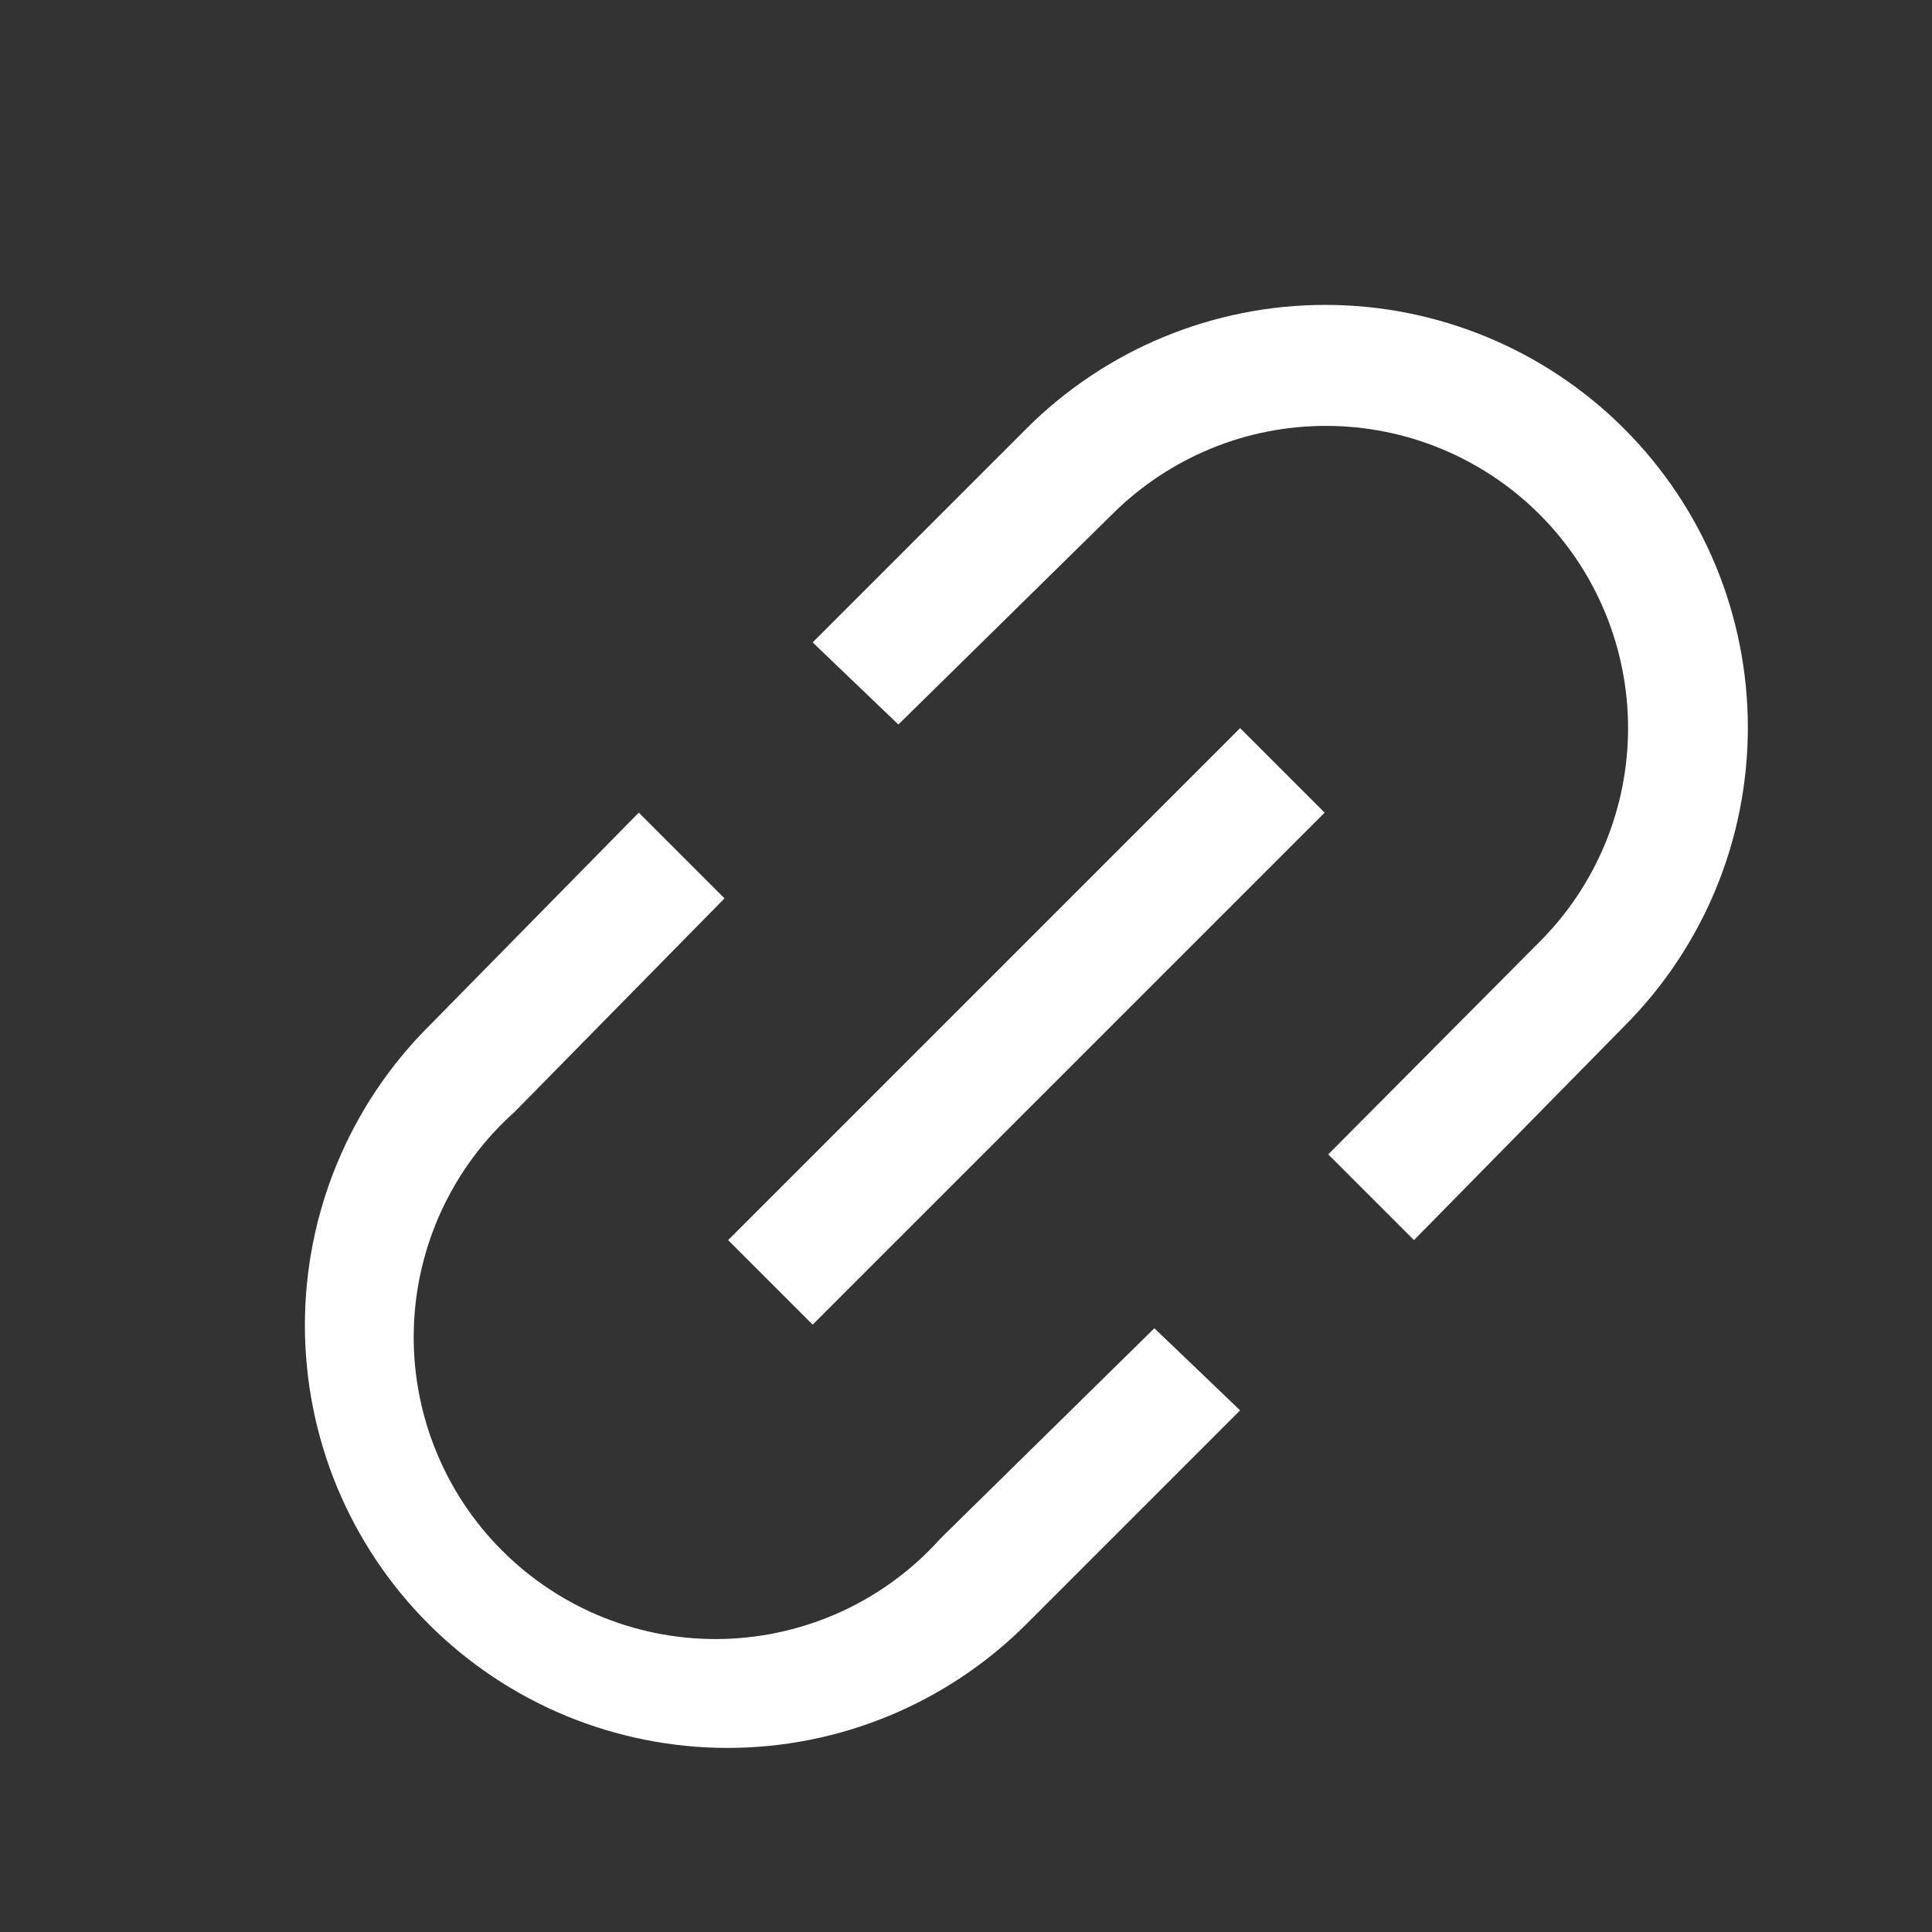
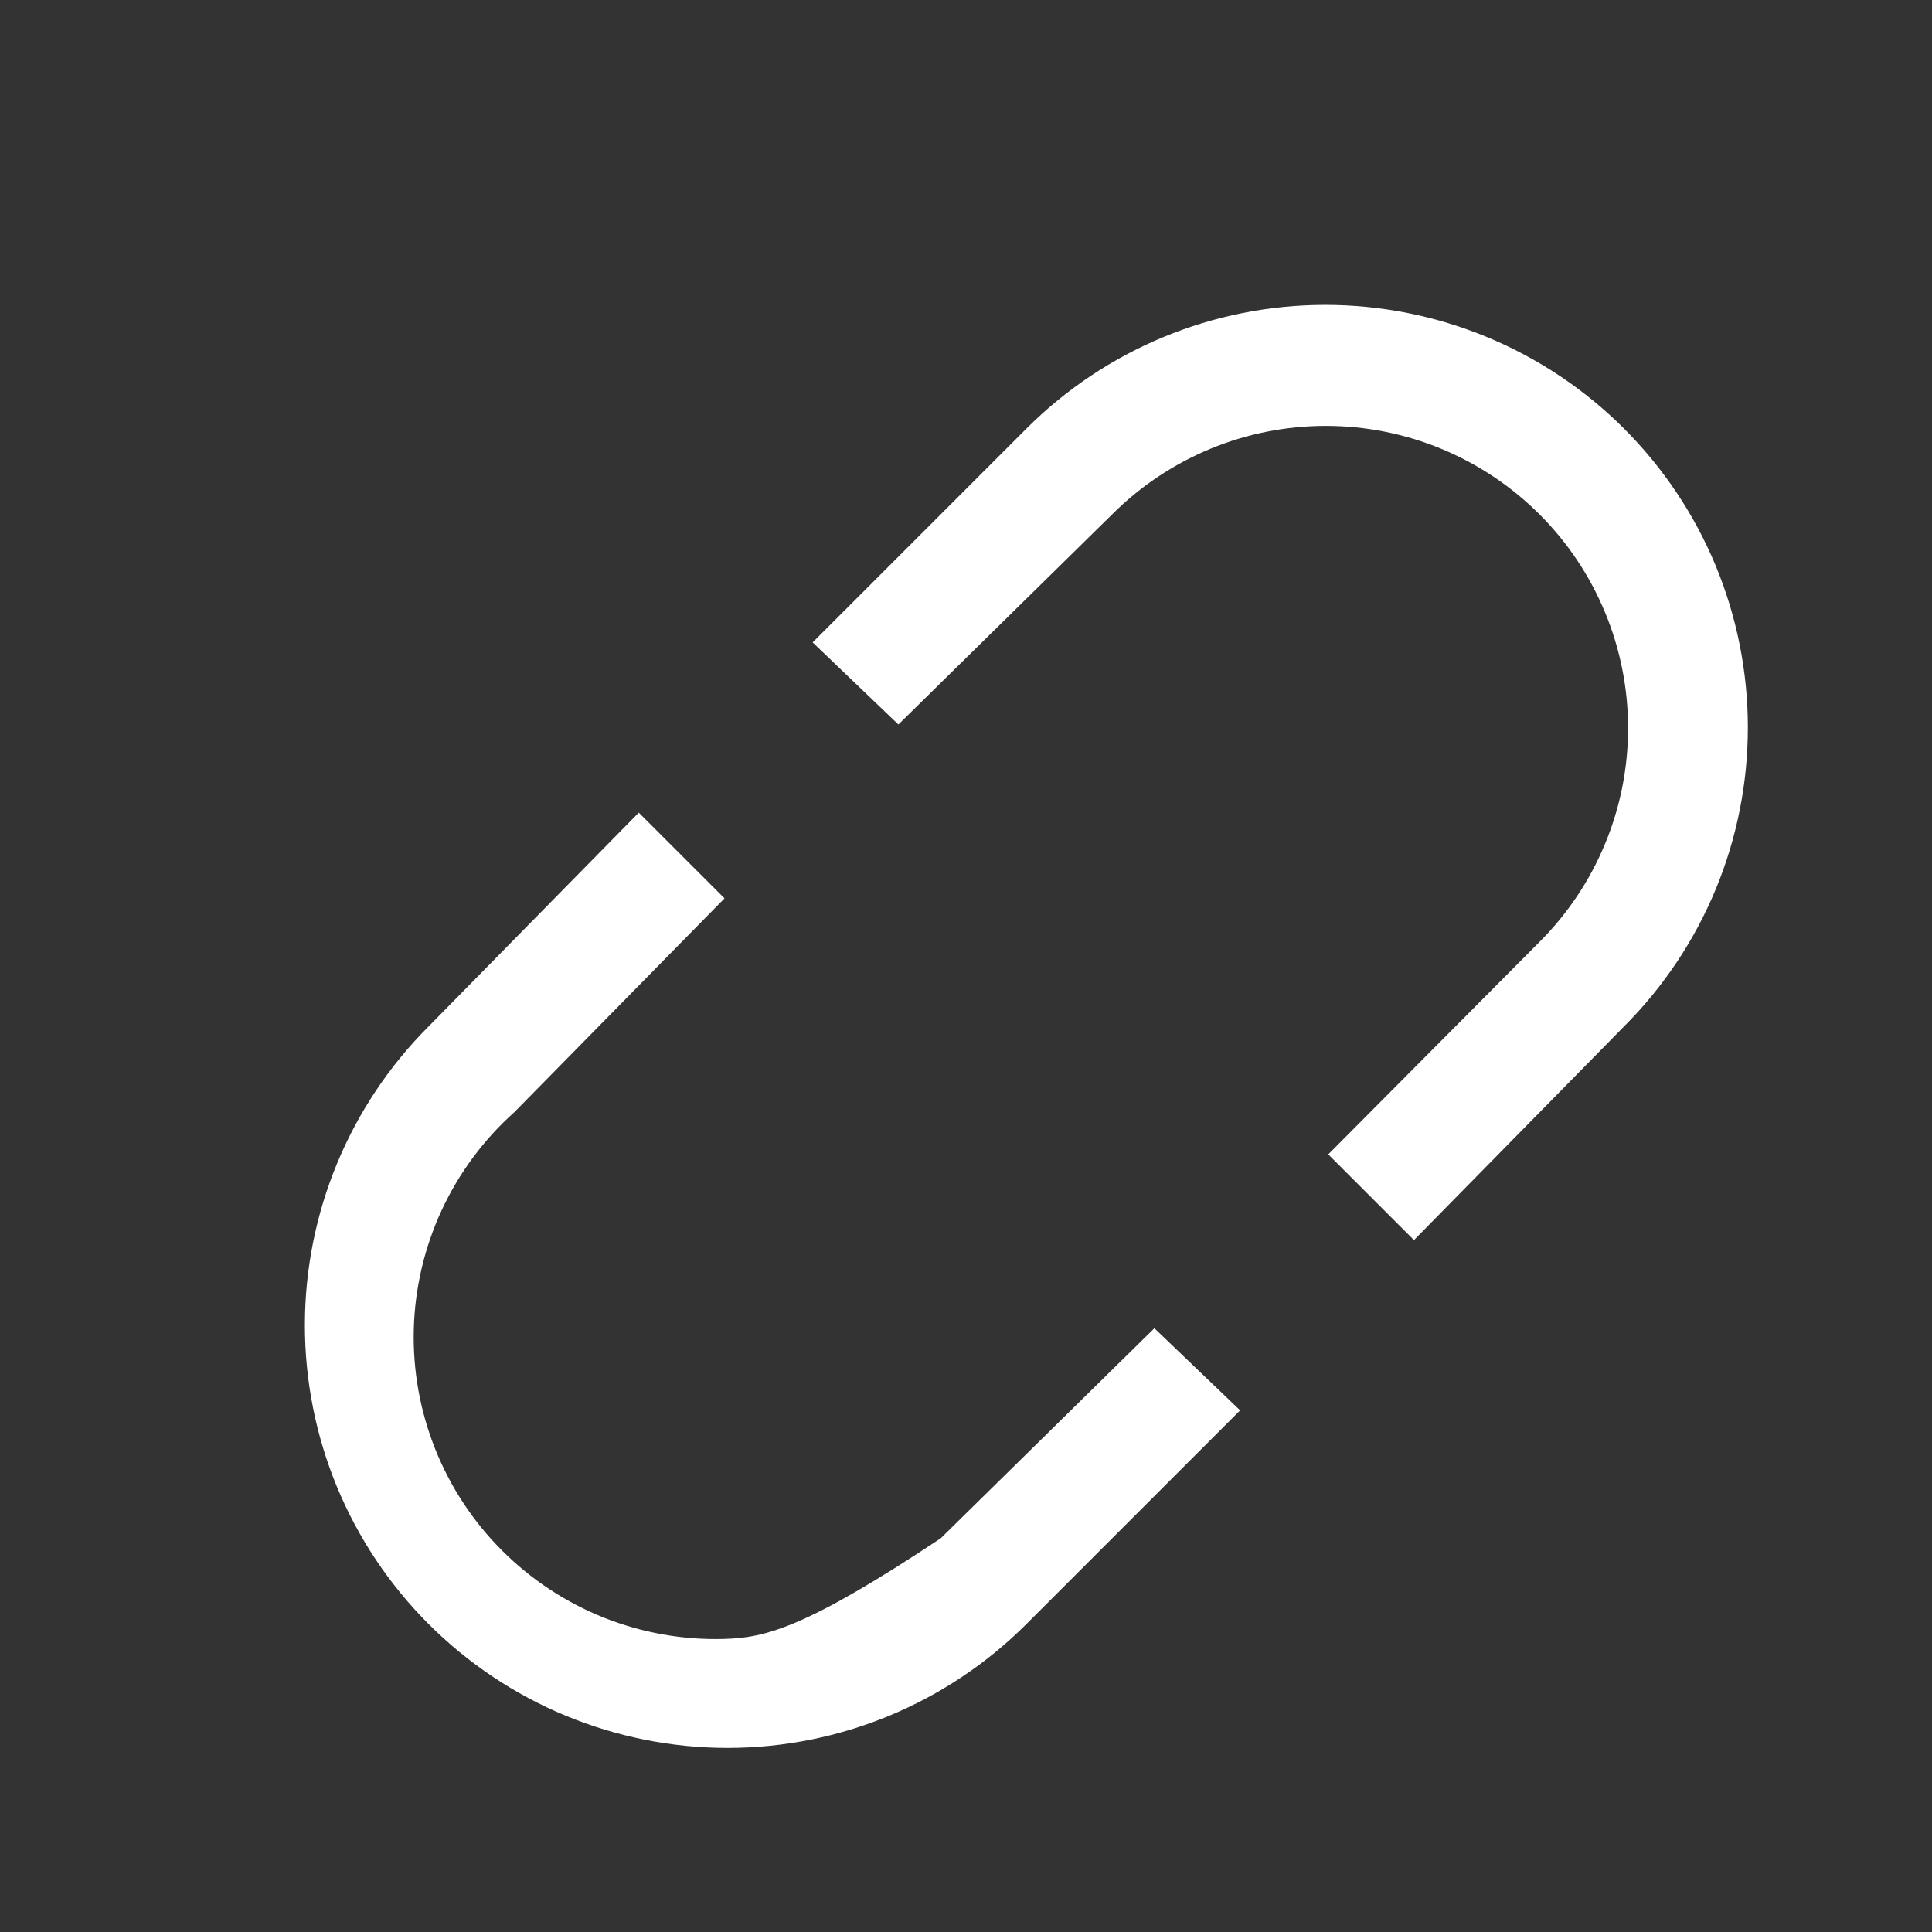
<svg xmlns="http://www.w3.org/2000/svg" width="32" height="32" viewBox="0 0 32 32" fill="none">
  <rect x="0" y="0" width="32" height="32" fill="#333333" stroke="none" />
-   <path d="M20.54 12.06L12.06 20.54L13.46 21.94L21.94 13.46L20.54 12.06Z" fill="white" />
-   <path d="M17 7.1L13.46 10.64L14.88 12L18.42 8.52C18.885 8.055 19.437 7.687 20.044 7.435C20.651 7.183 21.302 7.054 21.96 7.054C22.617 7.054 23.268 7.183 23.876 7.435C24.483 7.687 25.035 8.055 25.5 8.52C25.965 8.985 26.334 9.537 26.585 10.144C26.837 10.752 26.966 11.403 26.966 12.06C26.966 12.718 26.837 13.369 26.585 13.976C26.334 14.583 25.965 15.135 25.5 15.6L22 19.12L23.42 20.54L26.9 17C27.55 16.35 28.066 15.578 28.418 14.729C28.769 13.88 28.95 12.97 28.95 12.05C28.95 11.131 28.769 10.221 28.418 9.371C28.066 8.522 27.55 7.75 26.9 7.1C26.25 6.45 25.478 5.934 24.629 5.583C23.78 5.231 22.869 5.05 21.95 5.05C20.093 5.05 18.313 5.787 17 7.1ZM15.58 25.48C15.127 25.987 14.575 26.396 13.958 26.683C13.341 26.969 12.672 27.127 11.992 27.146C11.312 27.165 10.636 27.045 10.004 26.794C9.372 26.542 8.798 26.164 8.317 25.683C7.836 25.203 7.458 24.628 7.207 23.997C6.955 23.364 6.835 22.688 6.854 22.008C6.873 21.328 7.031 20.659 7.317 20.042C7.604 19.425 8.013 18.873 8.52 18.42L12 14.88L10.58 13.46L7.1 17C5.787 18.313 5.05 20.094 5.05 21.95C5.05 22.869 5.231 23.78 5.582 24.629C5.934 25.478 6.45 26.25 7.1 26.9C7.75 27.55 8.522 28.066 9.371 28.418C10.22 28.769 11.131 28.951 12.05 28.951C13.907 28.951 15.687 28.213 17 26.9L20.54 23.36L19.12 22L15.58 25.48Z" fill="white" />
+   <path d="M17 7.1L13.46 10.64L14.88 12L18.42 8.52C18.885 8.055 19.437 7.687 20.044 7.435C20.651 7.183 21.302 7.054 21.96 7.054C22.617 7.054 23.268 7.183 23.876 7.435C24.483 7.687 25.035 8.055 25.5 8.52C25.965 8.985 26.334 9.537 26.585 10.144C26.837 10.752 26.966 11.403 26.966 12.06C26.966 12.718 26.837 13.369 26.585 13.976C26.334 14.583 25.965 15.135 25.5 15.6L22 19.12L23.42 20.54L26.9 17C27.55 16.35 28.066 15.578 28.418 14.729C28.769 13.88 28.95 12.97 28.95 12.05C28.95 11.131 28.769 10.221 28.418 9.371C28.066 8.522 27.55 7.75 26.9 7.1C26.25 6.45 25.478 5.934 24.629 5.583C23.78 5.231 22.869 5.05 21.95 5.05C20.093 5.05 18.313 5.787 17 7.1ZM15.58 25.48C13.341 26.969 12.672 27.127 11.992 27.146C11.312 27.165 10.636 27.045 10.004 26.794C9.372 26.542 8.798 26.164 8.317 25.683C7.836 25.203 7.458 24.628 7.207 23.997C6.955 23.364 6.835 22.688 6.854 22.008C6.873 21.328 7.031 20.659 7.317 20.042C7.604 19.425 8.013 18.873 8.52 18.42L12 14.88L10.58 13.46L7.1 17C5.787 18.313 5.05 20.094 5.05 21.95C5.05 22.869 5.231 23.78 5.582 24.629C5.934 25.478 6.45 26.25 7.1 26.9C7.75 27.55 8.522 28.066 9.371 28.418C10.22 28.769 11.131 28.951 12.05 28.951C13.907 28.951 15.687 28.213 17 26.9L20.54 23.36L19.12 22L15.58 25.48Z" fill="white" />
</svg>